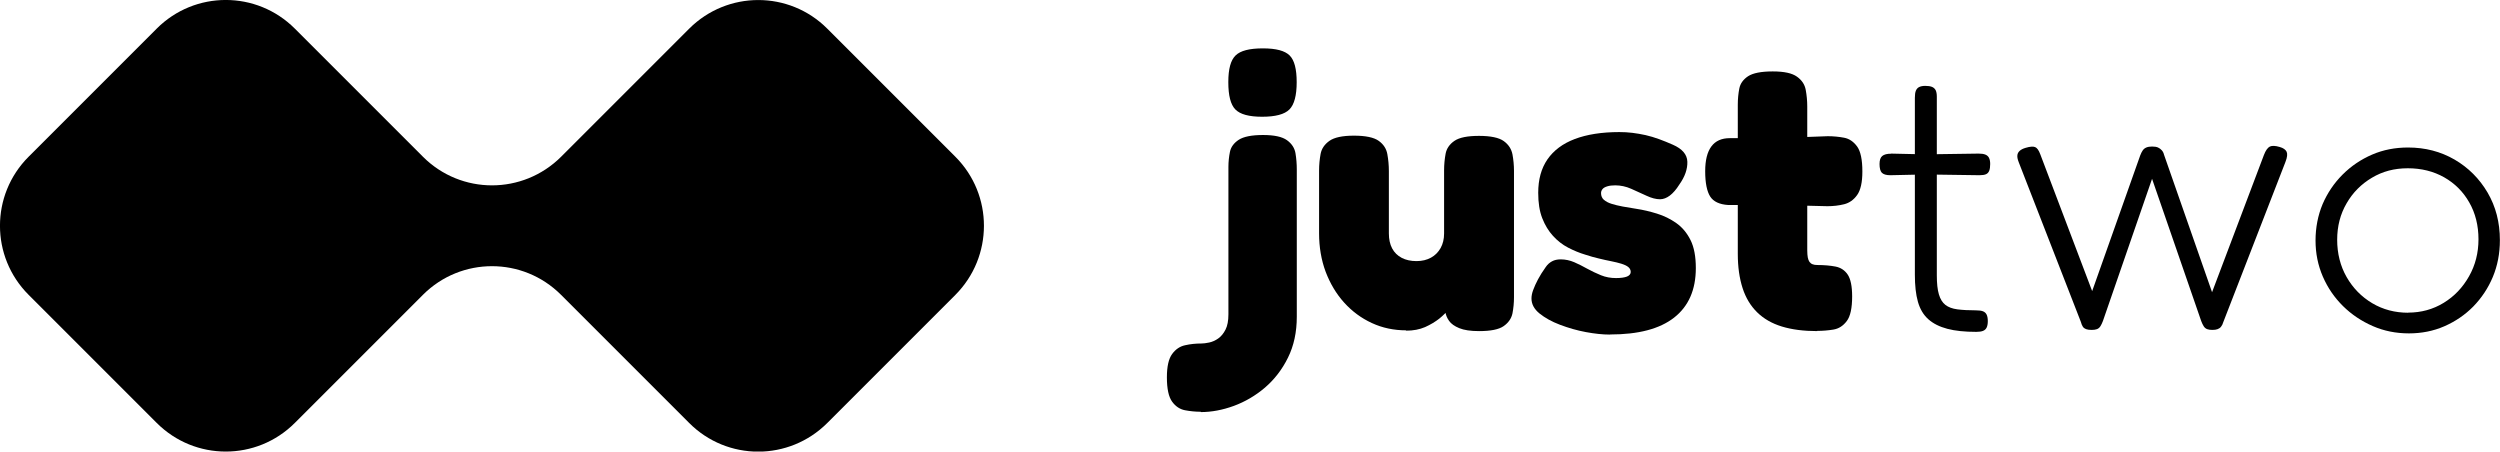
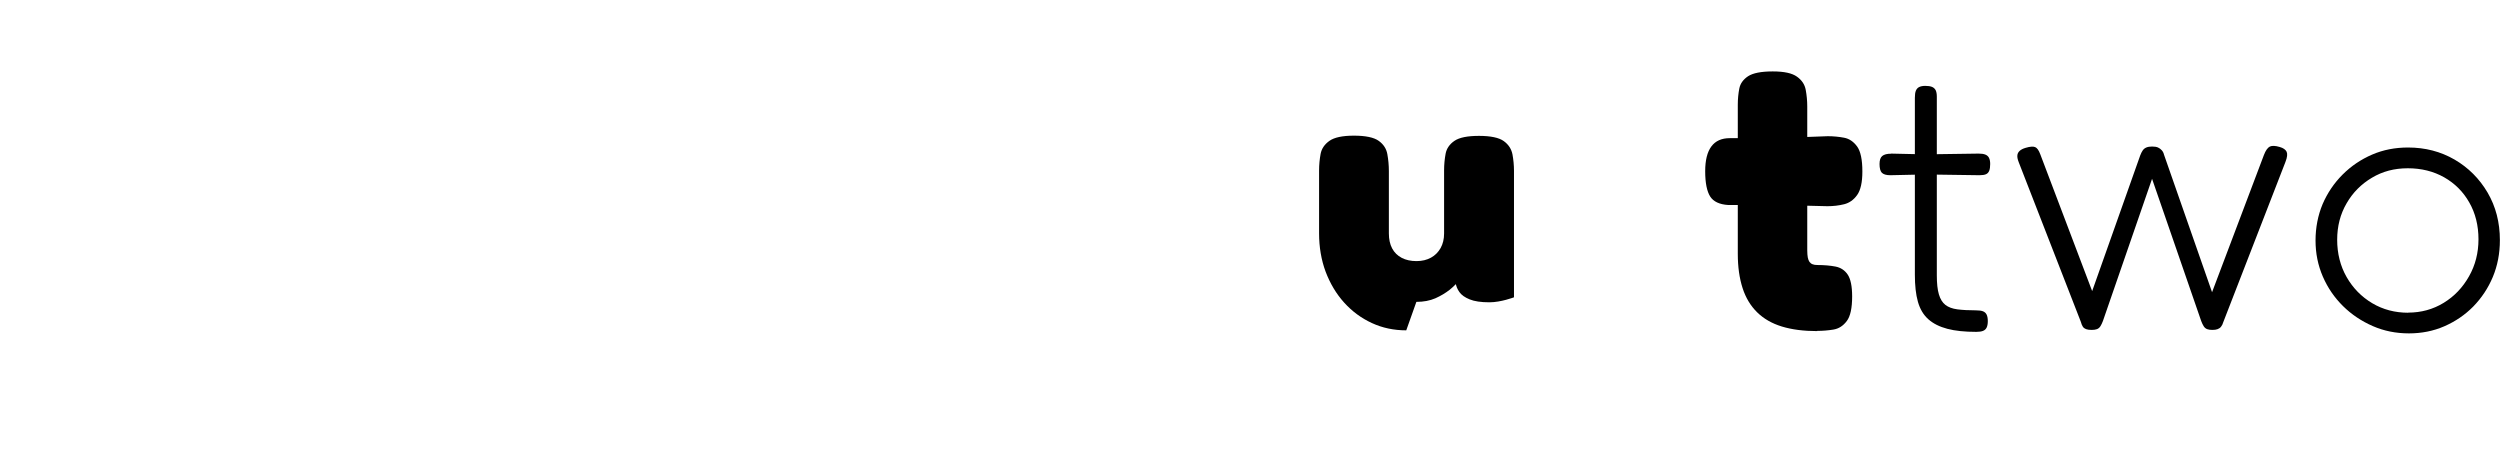
<svg xmlns="http://www.w3.org/2000/svg" id="Layer_1" data-name="Layer 1" viewBox="0 0 229.99 41.54">
-   <path d="M76.1,2.63l11.79,11.79c3.51,3.51,3.5,9.2,0,12.71l-11.78,11.78c-3.52,3.52-9.2,3.52-12.71,0l-11.79-11.79c-3.51-3.51-9.19-3.51-12.7,0l-11.79,11.79c-3.51,3.51-9.19,3.51-12.7,0L2.63,27.12c-3.51-3.51-3.51-9.19,0-12.7L14.42,2.63c3.51-3.51,9.19-3.51,12.7,0l11.79,11.79c3.51,3.51,9.19,3.51,12.71,0l11.78-11.78c3.51-3.51,9.2-3.52,12.71,0Z" />
  <g>
-     <path d="M110.46,37.88c-.49,0-.98-.05-1.45-.14-.47-.09-.87-.36-1.18-.79-.32-.44-.48-1.18-.48-2.24,0-.99.16-1.7.48-2.14.32-.44.72-.71,1.2-.81.48-.11.98-.16,1.5-.16.19,0,.42-.03.71-.09.28-.06.56-.18.83-.37.27-.19.49-.46.67-.81s.27-.82.27-1.41v-13.57c0-.47.05-.93.14-1.38.09-.45.37-.82.81-1.11.45-.29,1.19-.44,2.23-.44s1.77.16,2.21.48c.44.32.7.72.78,1.2.08.48.12.98.12,1.5v13.54c0,1.41-.27,2.67-.81,3.76-.54,1.1-1.25,2.01-2.12,2.76-.87.74-1.83,1.3-2.86,1.68-1.04.38-2.05.57-3.04.57ZM116.11,10.74c-1.2,0-2.02-.22-2.46-.67-.44-.45-.65-1.28-.65-2.51s.22-2.02.67-2.46c.45-.44,1.28-.65,2.51-.65s2.02.22,2.46.65c.44.44.65,1.25.65,2.46s-.22,2.06-.67,2.51c-.45.45-1.29.67-2.51.67Z" />
-     <path d="M129.37,30.39c-1.13,0-2.19-.22-3.16-.67-.98-.45-1.83-1.08-2.56-1.89-.73-.81-1.29-1.76-1.7-2.84-.4-1.08-.6-2.26-.6-3.53v-5.76c0-.54.05-1.05.14-1.54.09-.48.36-.88.81-1.2.45-.32,1.2-.48,2.26-.48s1.84.16,2.28.48c.44.32.7.72.79,1.22s.14,1.01.14,1.56v5.73c0,.54.1,1,.3,1.38.2.38.5.67.88.87s.84.3,1.36.3.96-.11,1.34-.32.67-.51.88-.88c.21-.38.32-.82.32-1.34v-5.8c0-.54.05-1.05.14-1.54.09-.48.37-.88.81-1.18.45-.31,1.2-.46,2.26-.46s1.84.16,2.28.48c.44.32.7.72.8,1.22.09.49.14,1,.14,1.52v11.63c0,.52-.05,1.01-.14,1.48-.1.47-.37.86-.81,1.17s-1.2.46-2.26.46c-.78,0-1.38-.09-1.82-.27s-.75-.4-.94-.67c-.19-.27-.3-.54-.34-.81-.04-.27-.05-.5-.05-.69l.6.18c-.38.45-.75.82-1.11,1.11-.37.29-.8.55-1.31.78-.51.22-1.09.33-1.75.33Z" />
-     <path d="M148.1,30.78c-.66,0-1.4-.08-2.21-.23s-1.6-.38-2.37-.67c-.77-.29-1.39-.64-1.89-1.04-.49-.4-.74-.86-.74-1.38,0-.24.05-.5.16-.79.11-.29.25-.62.44-.97.19-.35.42-.73.71-1.13.16-.24.36-.41.58-.53.22-.12.49-.18.8-.18.42,0,.84.09,1.24.26s.8.38,1.2.6c.4.22.82.42,1.26.6.44.18.9.26,1.39.26.45,0,.78-.05,1.01-.14.22-.09.34-.24.34-.42s-.08-.34-.23-.46c-.15-.12-.37-.22-.63-.3-.27-.08-.58-.16-.94-.23-.35-.07-.73-.15-1.13-.25-.4-.09-.81-.21-1.24-.35-.54-.16-1.07-.38-1.59-.65-.52-.27-.98-.63-1.39-1.08-.41-.45-.74-.99-.99-1.63-.25-.64-.37-1.41-.37-2.33,0-1.23.28-2.25.85-3.08.57-.82,1.4-1.45,2.51-1.87s2.47-.64,4.1-.64c.4,0,.8.02,1.2.07.4.05.81.12,1.22.21.41.09.82.22,1.24.37.41.15.83.32,1.26.51.87.38,1.32.9,1.34,1.57s-.22,1.37-.74,2.1c-.28.45-.57.78-.87,1.01-.29.22-.6.34-.9.34-.38,0-.79-.11-1.24-.32s-.92-.42-1.41-.64-.99-.32-1.48-.32c-.28,0-.53.03-.72.09-.2.06-.35.14-.44.25s-.14.23-.14.37c0,.26.09.47.26.62.18.15.41.28.71.37.29.09.64.18,1.03.25s.81.14,1.25.21c.61.09,1.24.24,1.89.44.65.2,1.24.49,1.78.87.54.38.98.9,1.31,1.56.33.66.49,1.52.49,2.58,0,2-.67,3.52-2,4.56-1.33,1.04-3.29,1.55-5.88,1.55Z" />
+     <path d="M129.37,30.39c-1.13,0-2.19-.22-3.16-.67-.98-.45-1.83-1.08-2.56-1.89-.73-.81-1.29-1.76-1.7-2.84-.4-1.08-.6-2.26-.6-3.53v-5.76c0-.54.05-1.05.14-1.54.09-.48.36-.88.81-1.2.45-.32,1.2-.48,2.26-.48s1.84.16,2.28.48c.44.32.7.72.79,1.22s.14,1.01.14,1.56v5.73c0,.54.1,1,.3,1.38.2.38.5.67.88.87s.84.3,1.36.3.96-.11,1.34-.32.67-.51.88-.88c.21-.38.32-.82.32-1.34v-5.8c0-.54.05-1.05.14-1.54.09-.48.37-.88.81-1.18.45-.31,1.2-.46,2.26-.46s1.84.16,2.28.48c.44.32.7.72.8,1.22.09.49.14,1,.14,1.52v11.63s-1.2.46-2.26.46c-.78,0-1.38-.09-1.82-.27s-.75-.4-.94-.67c-.19-.27-.3-.54-.34-.81-.04-.27-.05-.5-.05-.69l.6.18c-.38.45-.75.82-1.11,1.11-.37.29-.8.55-1.31.78-.51.22-1.09.33-1.75.33Z" />
    <path d="M159.13,12.71h4.14l4.88-.18c.52,0,1.02.05,1.5.14.48.09.88.37,1.2.81.32.45.48,1.21.48,2.3,0,.99-.16,1.71-.48,2.16-.32.45-.72.73-1.2.85-.48.12-1,.18-1.54.18l-4.49-.11h-4.63c-.8-.05-1.36-.31-1.66-.78-.3-.47-.46-1.25-.46-2.33,0-1.01.19-1.77.57-2.28.38-.51.94-.76,1.7-.76ZM167.18,30.46c-1.25,0-2.33-.14-3.25-.42-.92-.28-1.68-.72-2.28-1.31-.6-.59-1.05-1.33-1.34-2.23-.29-.9-.44-1.94-.44-3.15v-13.71c0-.54.05-1.04.14-1.5.09-.46.37-.84.81-1.13.45-.29,1.2-.44,2.26-.44s1.78.16,2.23.48c.45.32.72.72.81,1.22.09.49.14,1,.14,1.52v13.25c0,.26.02.48.05.65s.09.31.16.41c.07.09.17.17.28.21.12.05.27.07.46.07.61,0,1.16.05,1.64.14.48.09.86.34,1.13.74.27.4.41,1.07.41,2.01,0,1.06-.16,1.82-.49,2.26s-.74.71-1.24.79c-.49.08-.99.12-1.48.12Z" />
    <path d="M173.97,14.13l3.14.07,4.91-.07c.26,0,.47.03.62.09.15.06.27.16.34.3.07.14.11.33.11.57,0,.26-.03.47-.09.62s-.16.26-.3.32c-.14.06-.34.09-.6.09l-4.98-.07-3.22.07c-.38,0-.63-.08-.78-.23-.14-.15-.21-.42-.21-.8,0-.35.08-.6.25-.74.17-.14.44-.21.81-.21ZM181.82,30.53c-1.06,0-1.95-.09-2.67-.28-.72-.19-1.3-.48-1.75-.88s-.77-.94-.96-1.61c-.19-.67-.28-1.5-.28-2.49V9c0-.28.03-.5.09-.65.06-.15.16-.27.3-.34.14-.07.33-.11.56-.11.26,0,.46.03.62.09.15.06.26.16.34.3.07.14.11.34.11.6v16.44c0,.73.06,1.31.19,1.75.13.44.33.76.6.97.27.21.64.35,1.11.41s1.04.09,1.7.09c.28,0,.5.03.65.09.15.06.26.16.33.3.07.14.11.34.11.6s-.04.46-.11.6c-.07.14-.18.24-.33.3-.15.06-.36.09-.62.09Z" />
    <path d="M192.42,30.35c-.21,0-.38-.02-.51-.07-.13-.05-.23-.12-.3-.23-.07-.11-.13-.25-.18-.44l-5.72-14.7c-.1-.26-.14-.46-.12-.62.01-.15.08-.29.21-.41.13-.12.31-.21.55-.28.4-.12.69-.14.87-.07.18.07.34.29.48.67l4.77,12.58,4.42-12.48c.07-.19.15-.34.23-.46.08-.12.19-.21.33-.27.14-.06.32-.09.53-.09.23,0,.42.03.55.09.13.06.24.14.34.25s.17.24.21.41l4.42,12.65,4.77-12.62c.16-.42.35-.68.55-.78.2-.09.5-.08.9.04.33.09.54.24.64.44.09.2.06.51-.11.94l-5.72,14.74c-.05.17-.11.3-.2.41-.08.11-.19.18-.32.23-.13.05-.29.07-.48.07s-.35-.02-.48-.07c-.13-.05-.24-.14-.32-.27-.08-.13-.16-.29-.23-.48l-4.52-13.08-4.52,13.08c-.07.19-.15.35-.23.48-.08.13-.19.22-.32.27-.13.05-.29.07-.48.07Z" />
    <path d="M221.61,30.67c-1.18,0-2.29-.22-3.32-.67s-1.95-1.06-2.74-1.84c-.79-.78-1.41-1.68-1.86-2.72-.45-1.04-.67-2.14-.67-3.32s.22-2.31.65-3.34c.44-1.02,1.05-1.93,1.84-2.72s1.7-1.4,2.72-1.84,2.12-.65,3.3-.65c1.58,0,3,.37,4.28,1.11,1.27.74,2.29,1.76,3.04,3.04.75,1.28,1.13,2.74,1.13,4.37,0,1.23-.22,2.36-.65,3.39s-1.04,1.94-1.8,2.72c-.77.78-1.66,1.38-2.67,1.82-1.01.44-2.1.65-3.25.65ZM221.54,28.76c1.2,0,2.29-.3,3.27-.9.98-.6,1.75-1.41,2.33-2.44.58-1.02.87-2.16.87-3.41s-.28-2.4-.85-3.39c-.56-.99-1.34-1.76-2.31-2.31-.98-.55-2.09-.83-3.34-.83s-2.33.29-3.3.87c-.98.58-1.76,1.36-2.33,2.35-.58.99-.87,2.11-.87,3.36s.29,2.42.87,3.43c.58,1.01,1.36,1.81,2.35,2.4.99.59,2.1.88,3.32.88Z" />
  </g>
</svg>